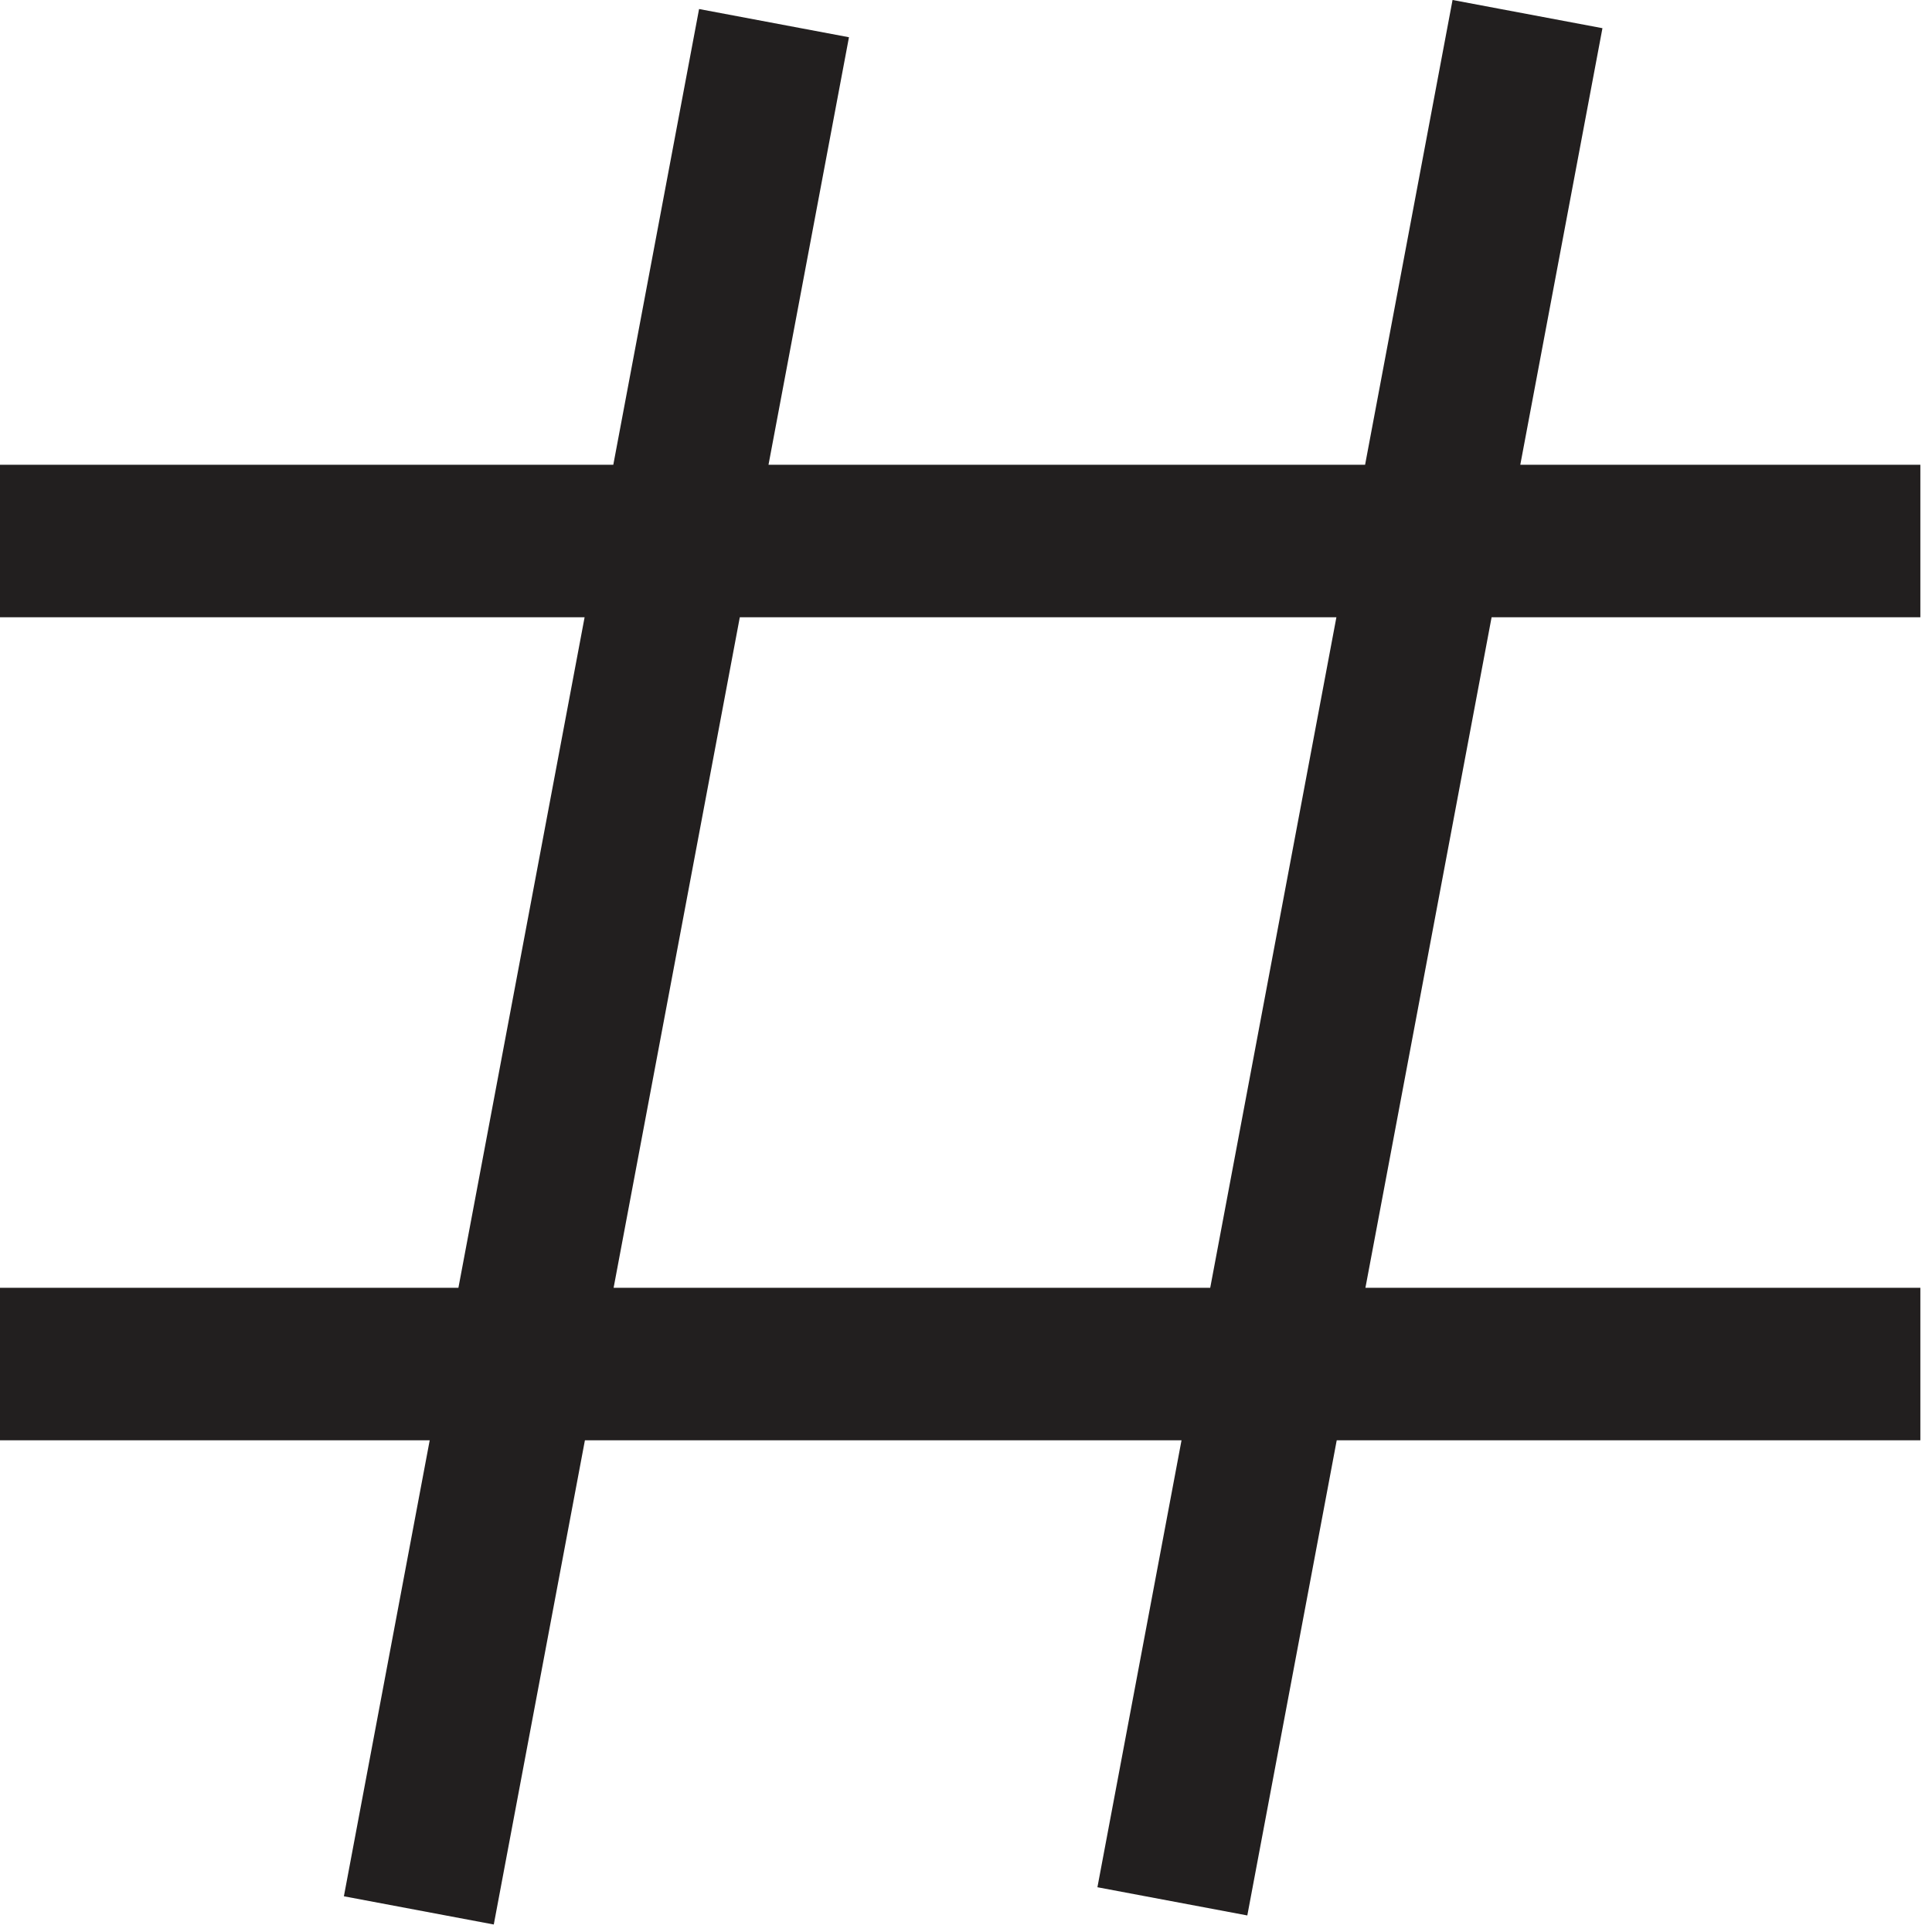
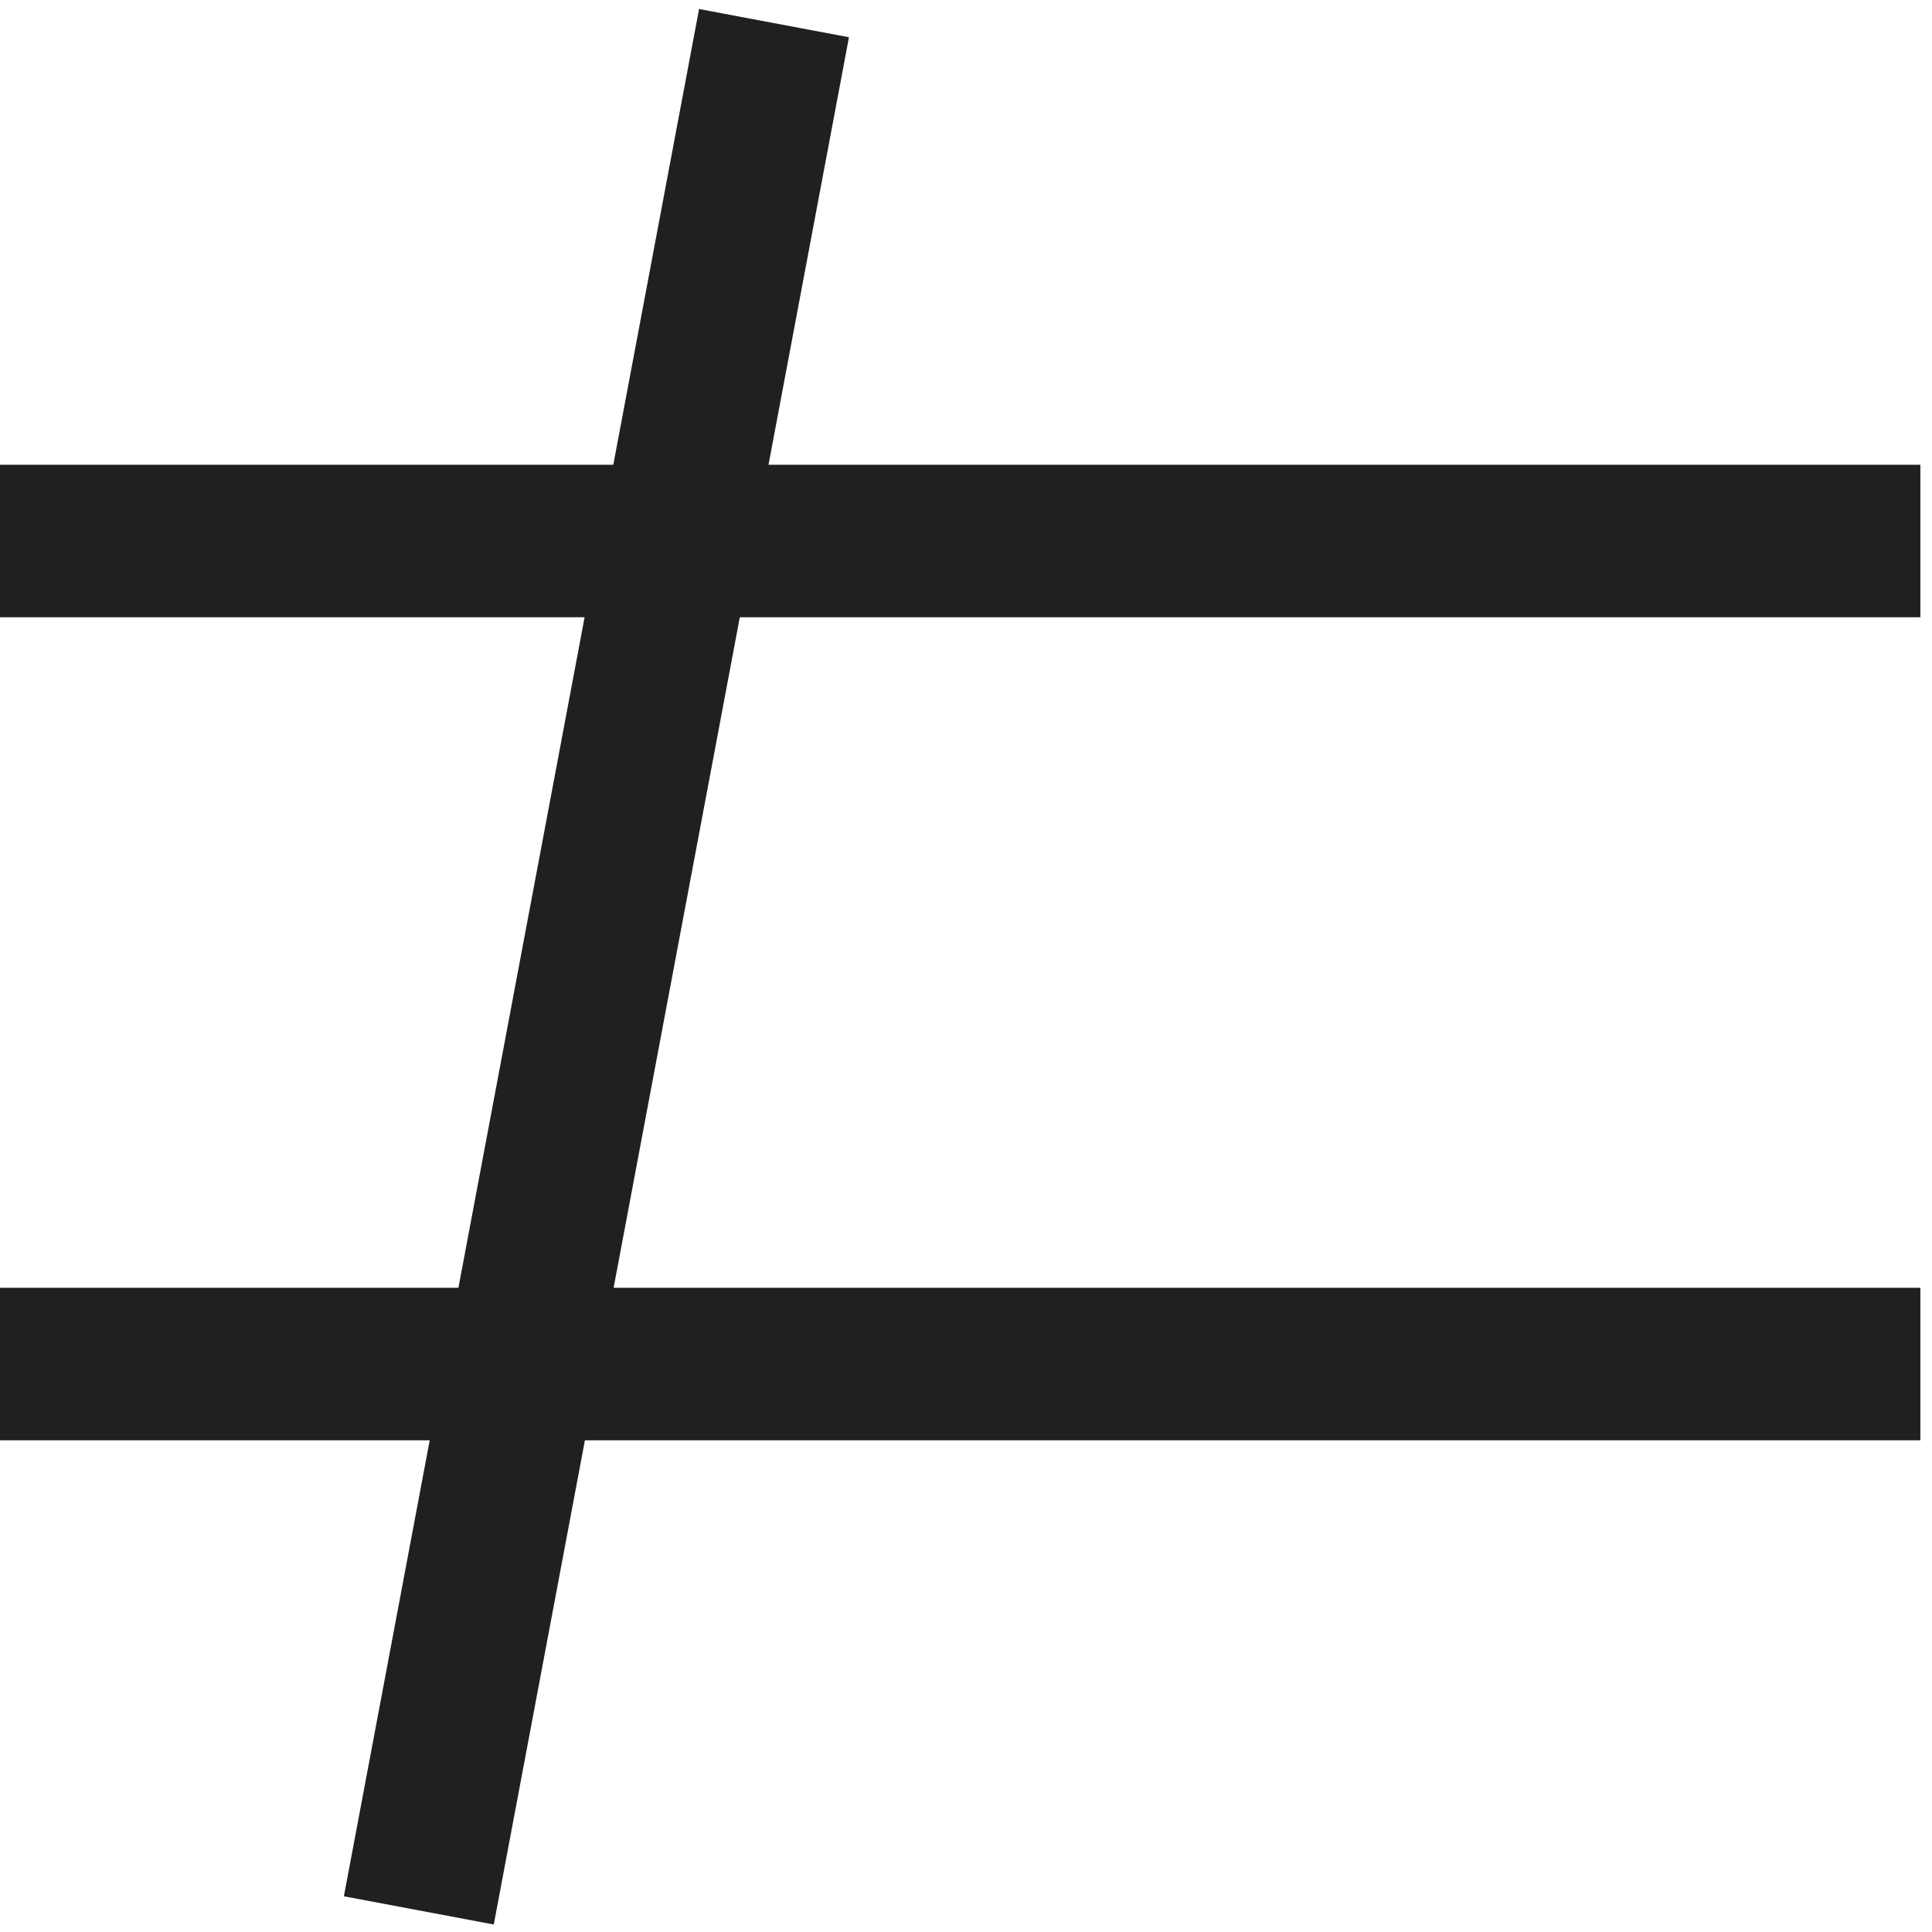
<svg xmlns="http://www.w3.org/2000/svg" width="38" height="38" fill="none">
-   <path stroke="#221F1F" stroke-width="3" d="M15.224.455l-6.986 37.12M30.044.277l-6.985 37.12M0 26.829h37.771M0 10.641h37.771" />
+   <path stroke="#221F1F" stroke-width="3" d="M15.224.455l-6.986 37.12M30.044.277M0 26.829h37.771M0 10.641h37.771" />
</svg>